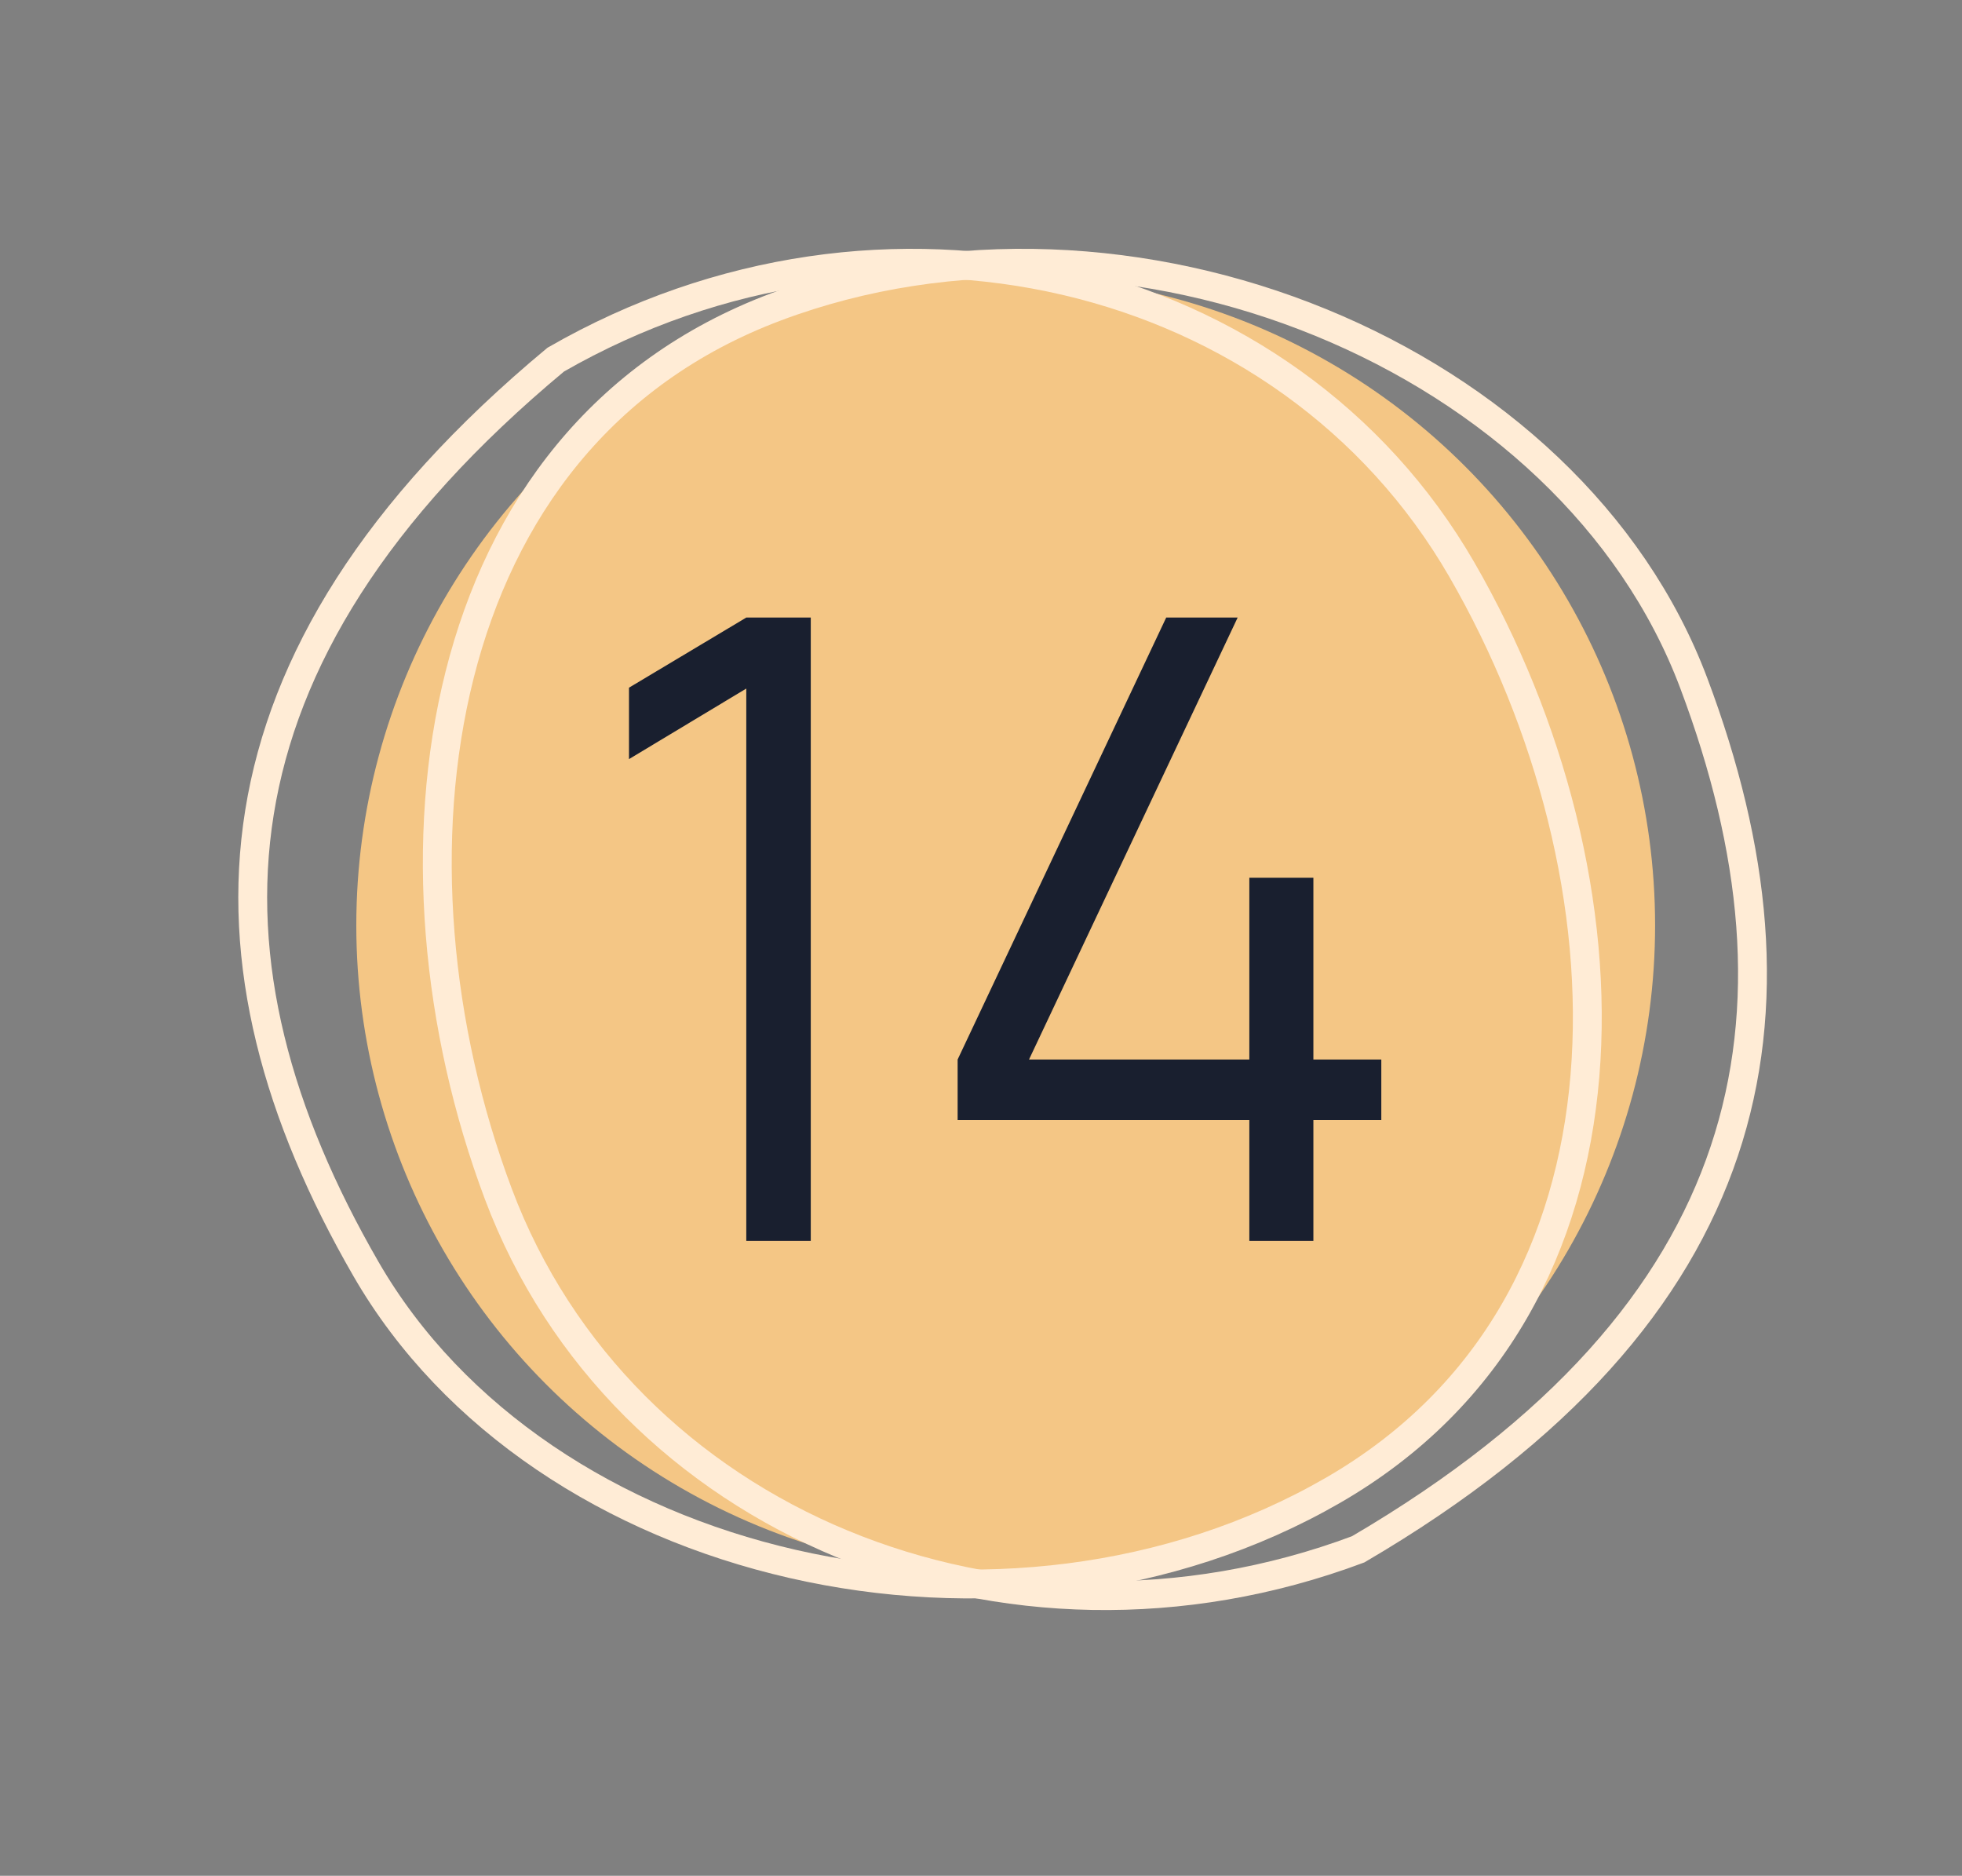
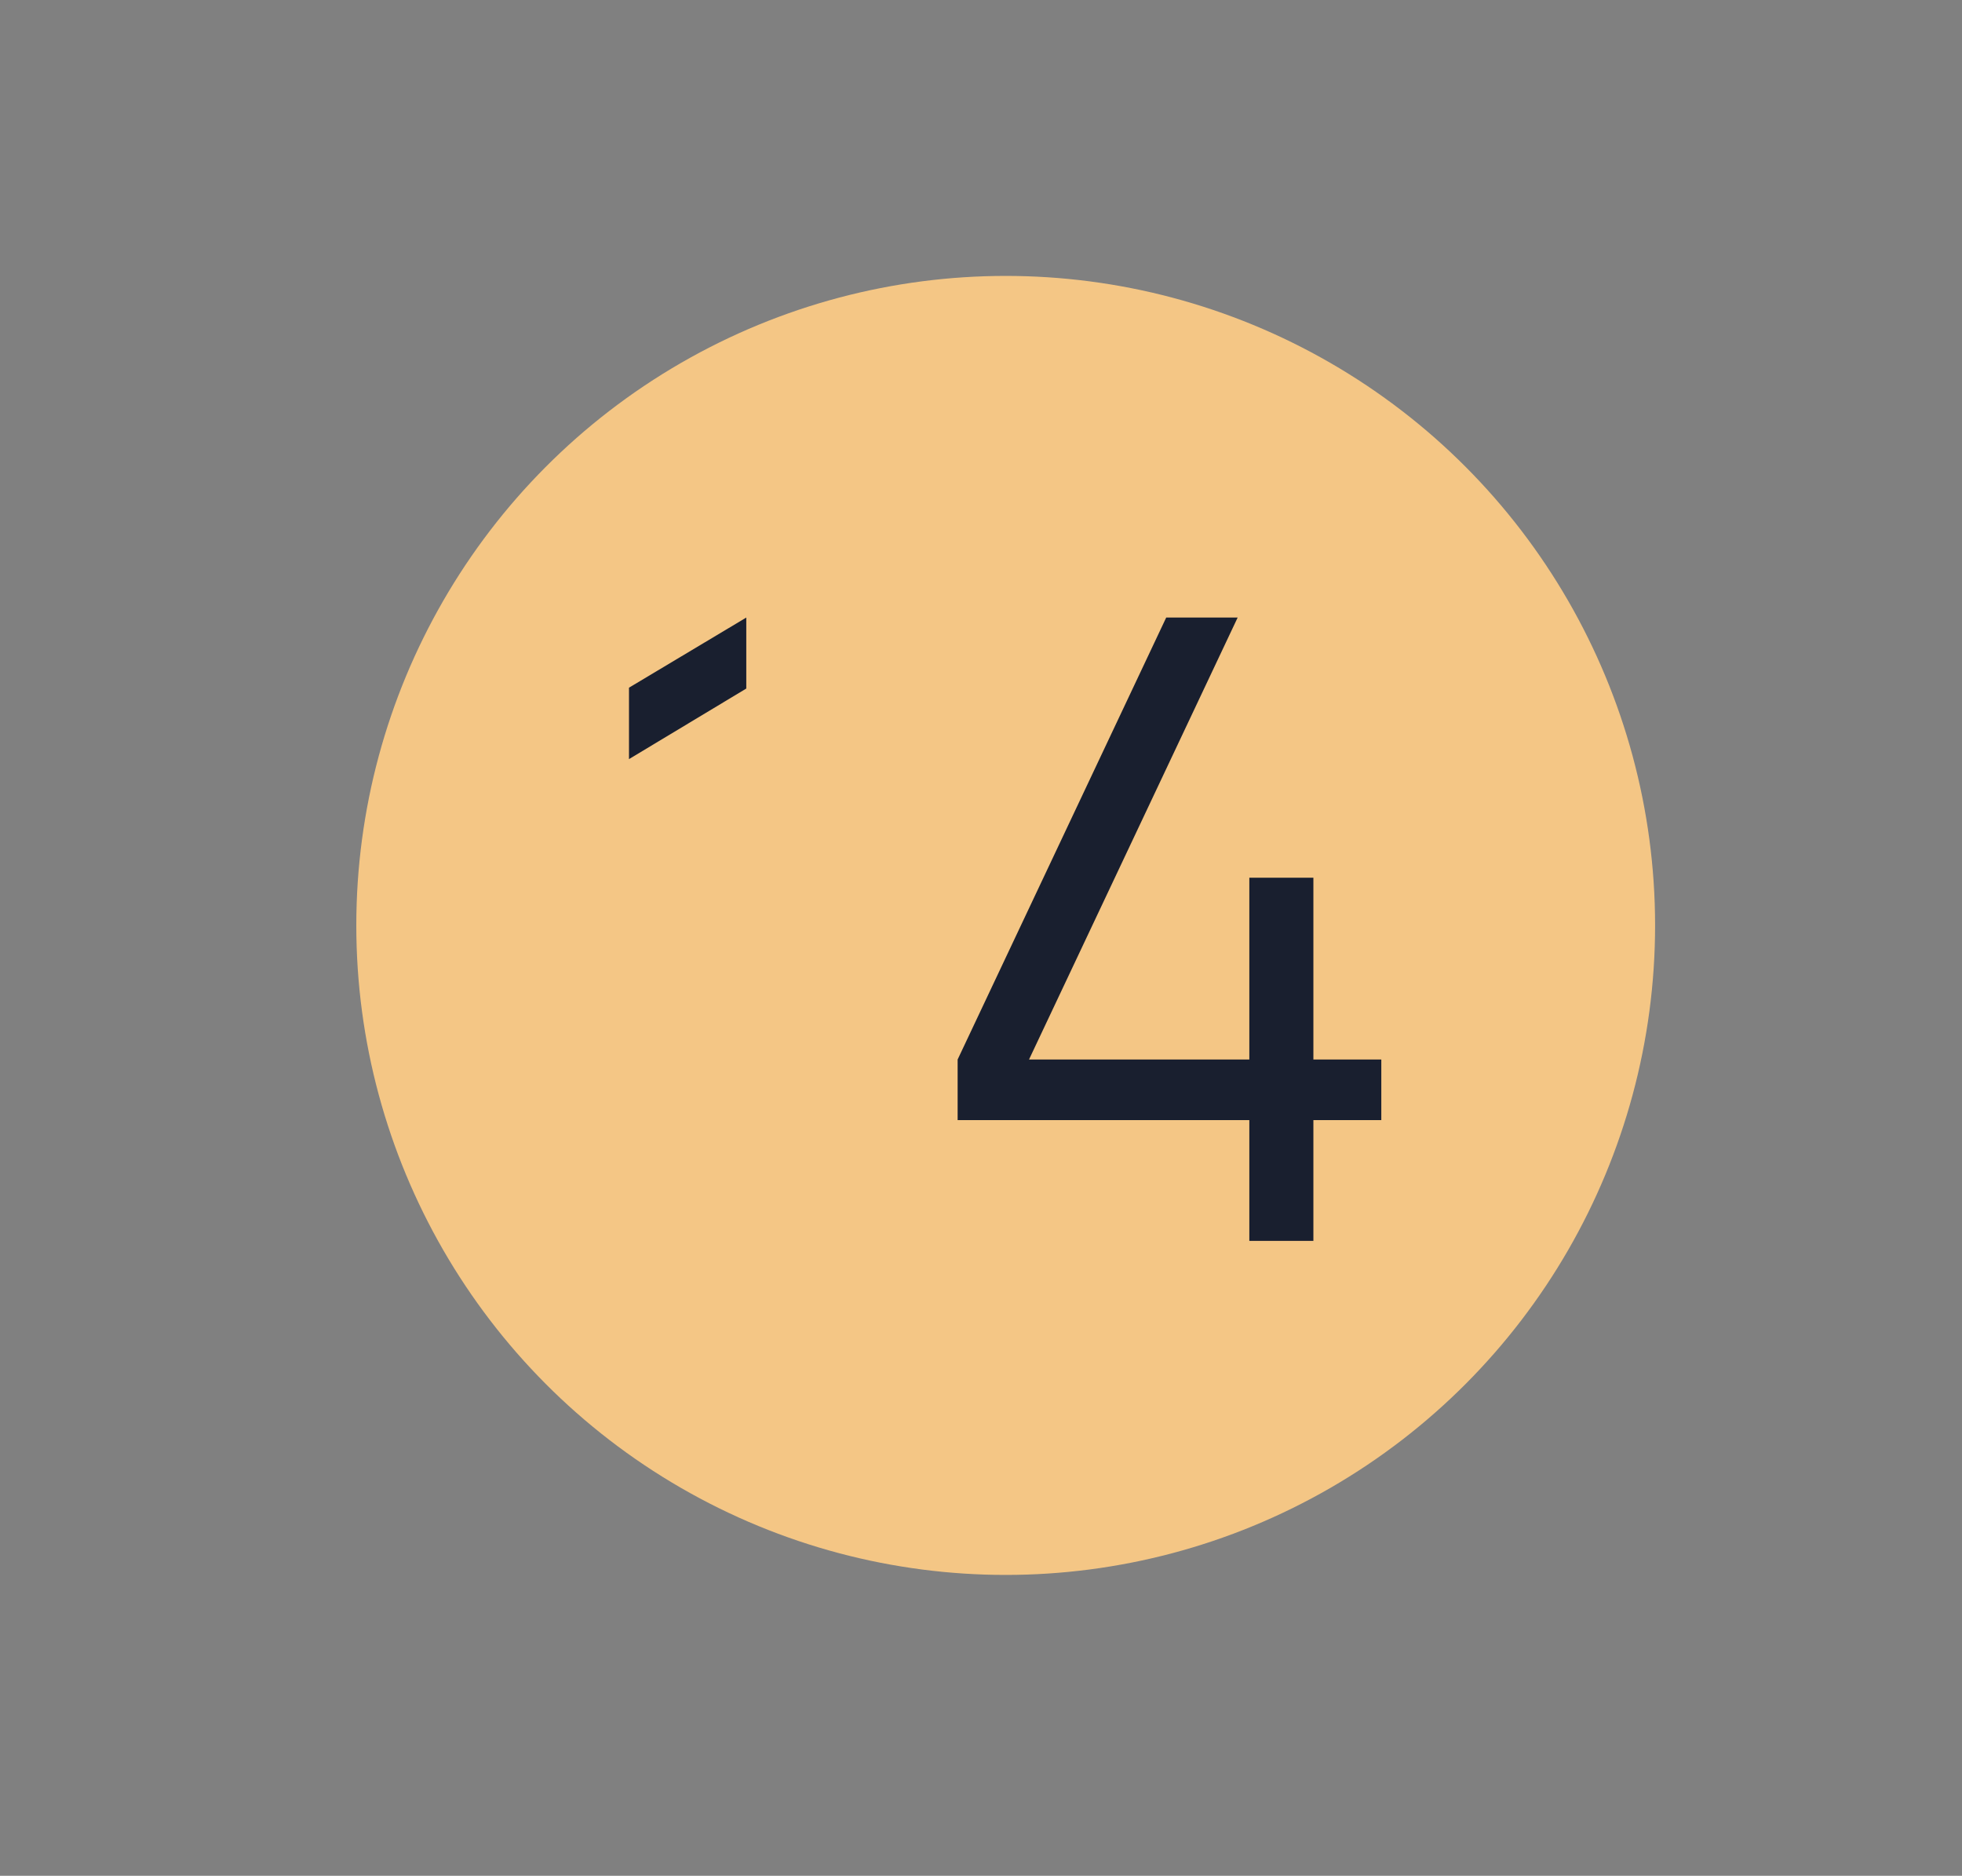
<svg xmlns="http://www.w3.org/2000/svg" width="68" height="65" viewBox="0 0 68 65" fill="none">
  <rect x="0" y="0" width="68" height="65" fill="#808080" stroke="none" />
  <circle cx="34.856" cy="32.068" r="22.507" fill="#F4C685" />
-   <path d="M58.704 23.674C60.867 29.425 61.443 34.872 59.761 39.89C58.084 44.895 54.132 49.556 47.072 53.688C34.852 58.261 21.538 52.716 17.275 41.382C15.117 35.643 14.494 29.073 15.931 23.38C17.363 17.701 20.837 12.913 26.886 10.638C32.982 8.346 39.873 8.755 45.782 11.177C51.694 13.599 56.575 18.013 58.704 23.674Z" stroke="#FFECD6" />
-   <path d="M12.683 43.972C9.611 38.651 8.153 33.371 8.994 28.147C9.832 22.934 12.971 17.692 19.261 12.462C30.571 5.957 44.612 9.255 50.667 19.742C53.732 25.051 55.419 31.432 54.931 37.283C54.444 43.119 51.798 48.41 46.202 51.641C40.561 54.898 33.696 55.618 27.47 54.193C21.243 52.768 15.707 49.21 12.683 43.972Z" stroke="#FFECD6" />
-   <path d="M25.865 43V23.86L21.8 26.305V23.83L25.865 21.4H28.1V43H25.865ZM43.3 43V38.815H33.19V36.715L40.419 21.4H42.895L35.664 36.715H43.3V30.415H45.52V36.715H47.874V38.815H45.52V43H43.3Z" fill="#191F2F" />
+   <path d="M25.865 43V23.86L21.8 26.305V23.83L25.865 21.4V43H25.865ZM43.3 43V38.815H33.19V36.715L40.419 21.4H42.895L35.664 36.715H43.3V30.415H45.52V36.715H47.874V38.815H45.52V43H43.3Z" fill="#191F2F" />
</svg>